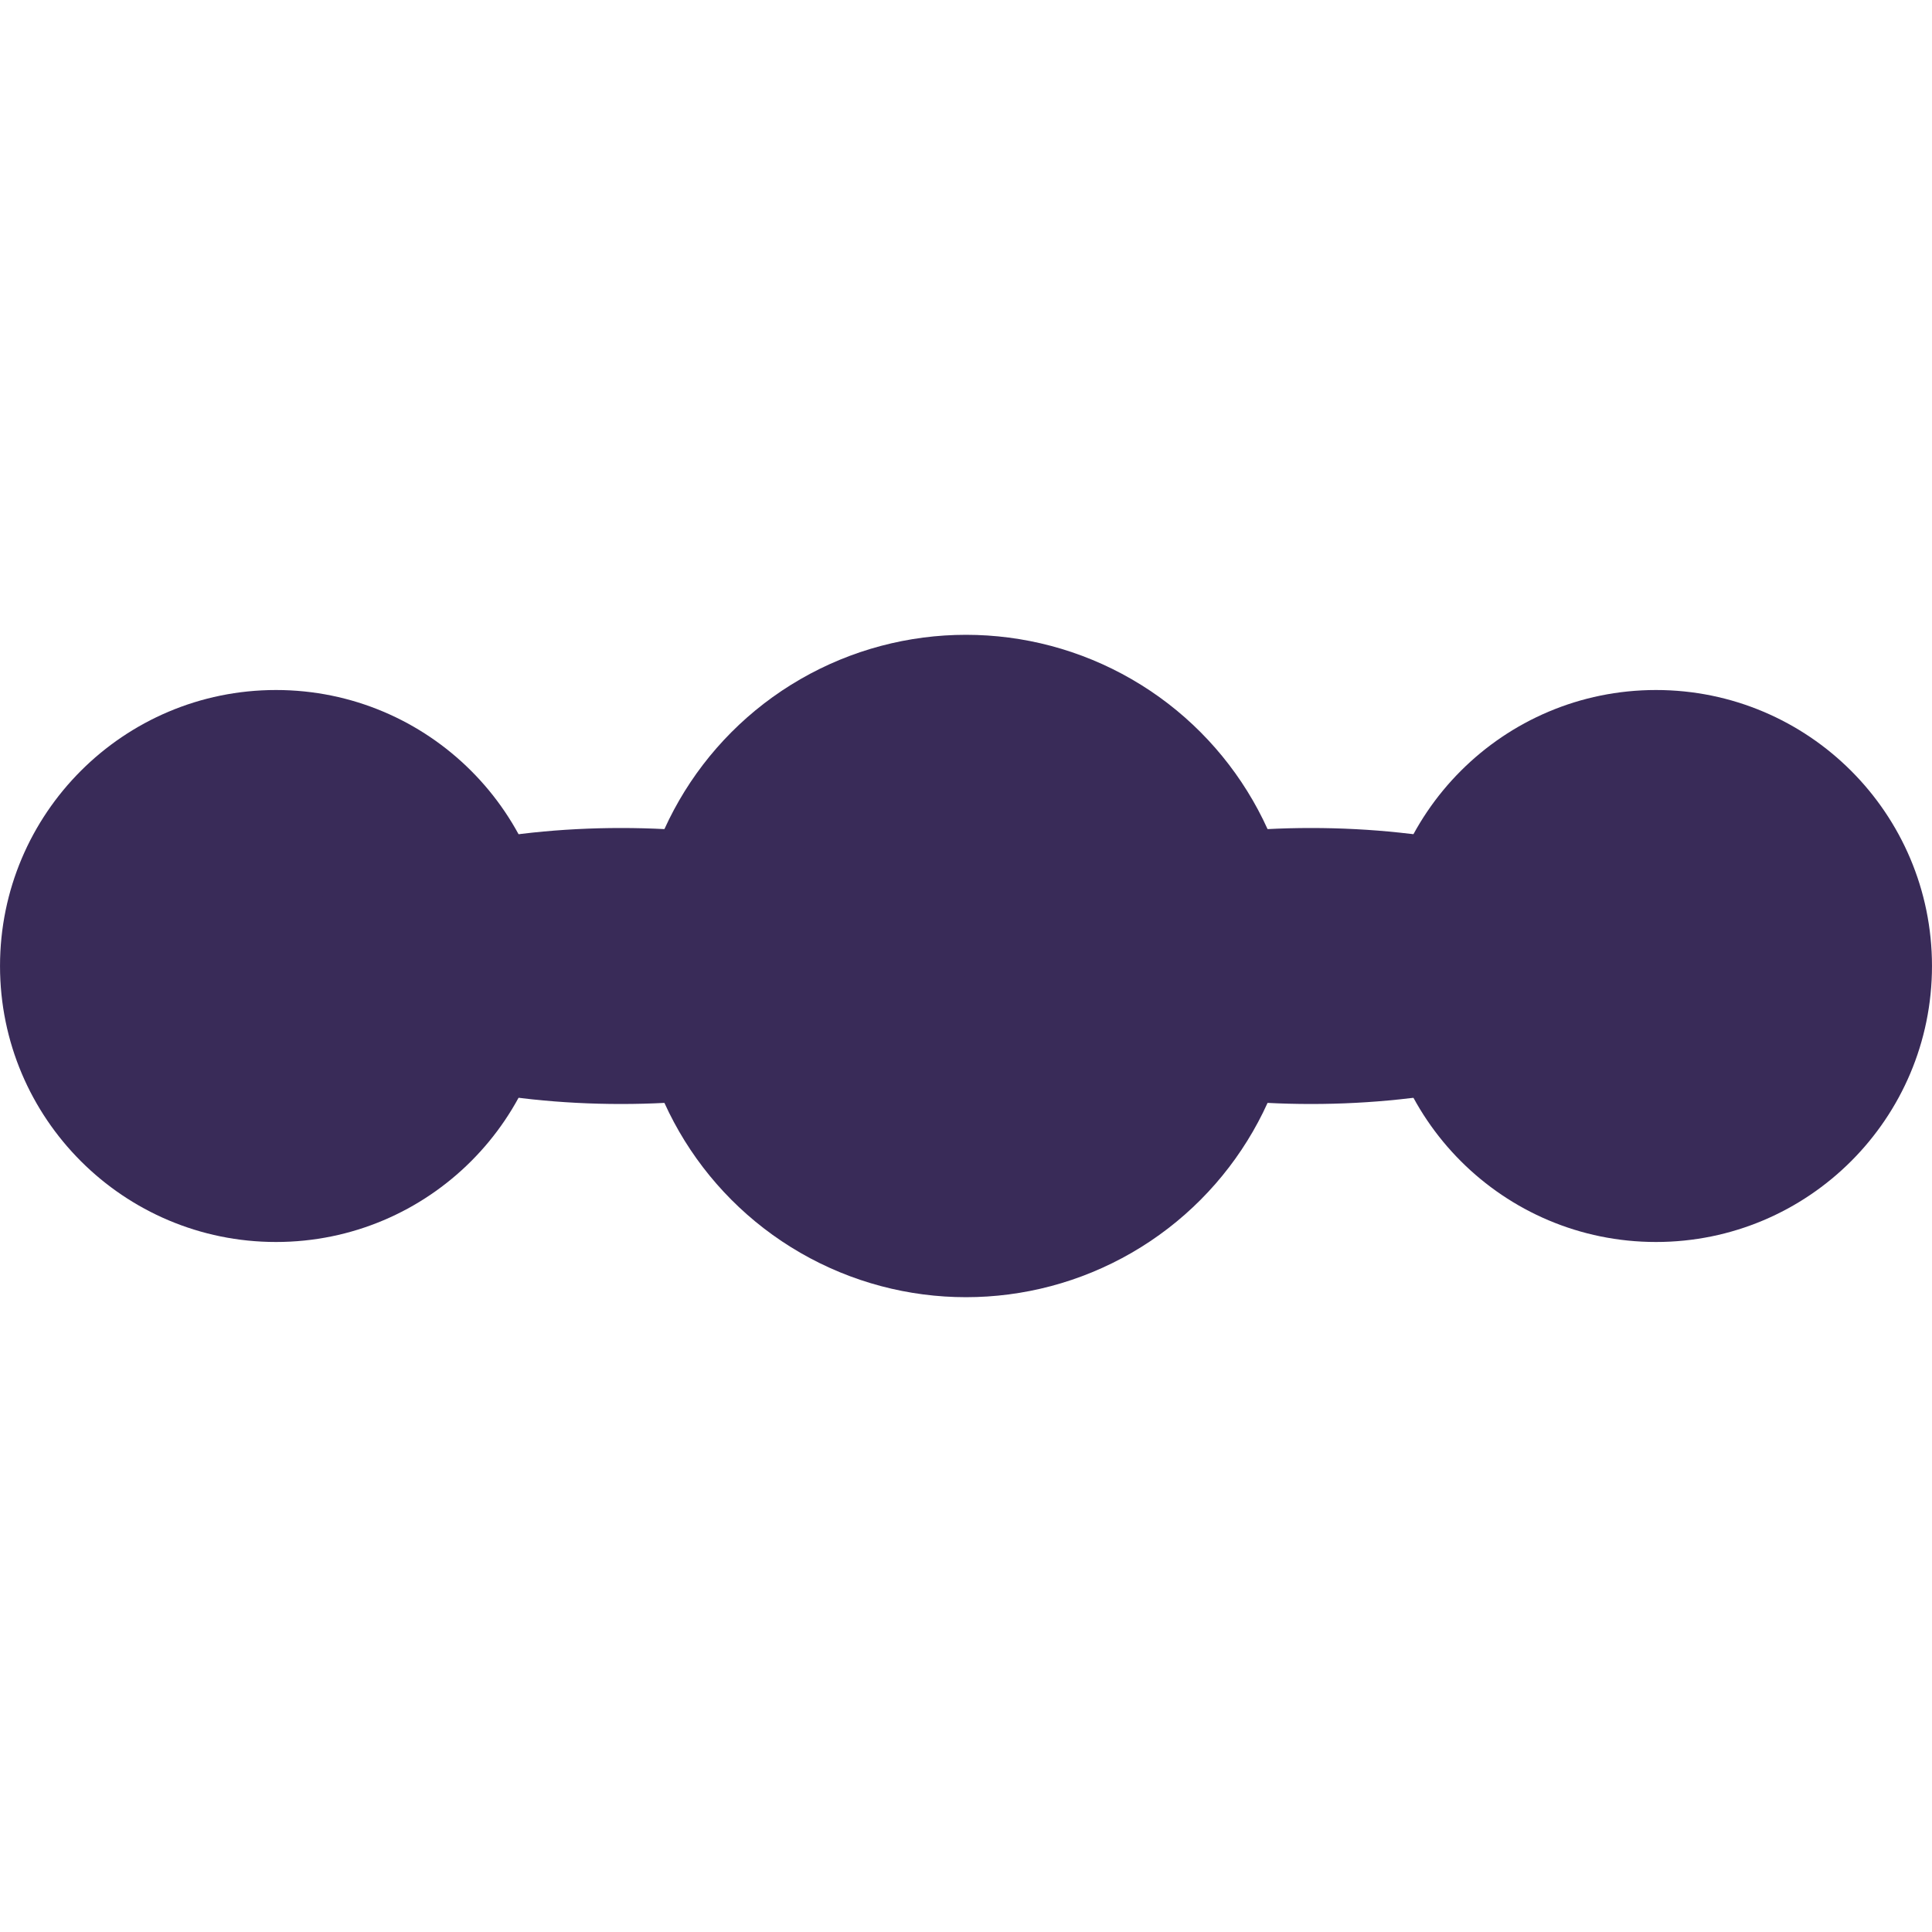
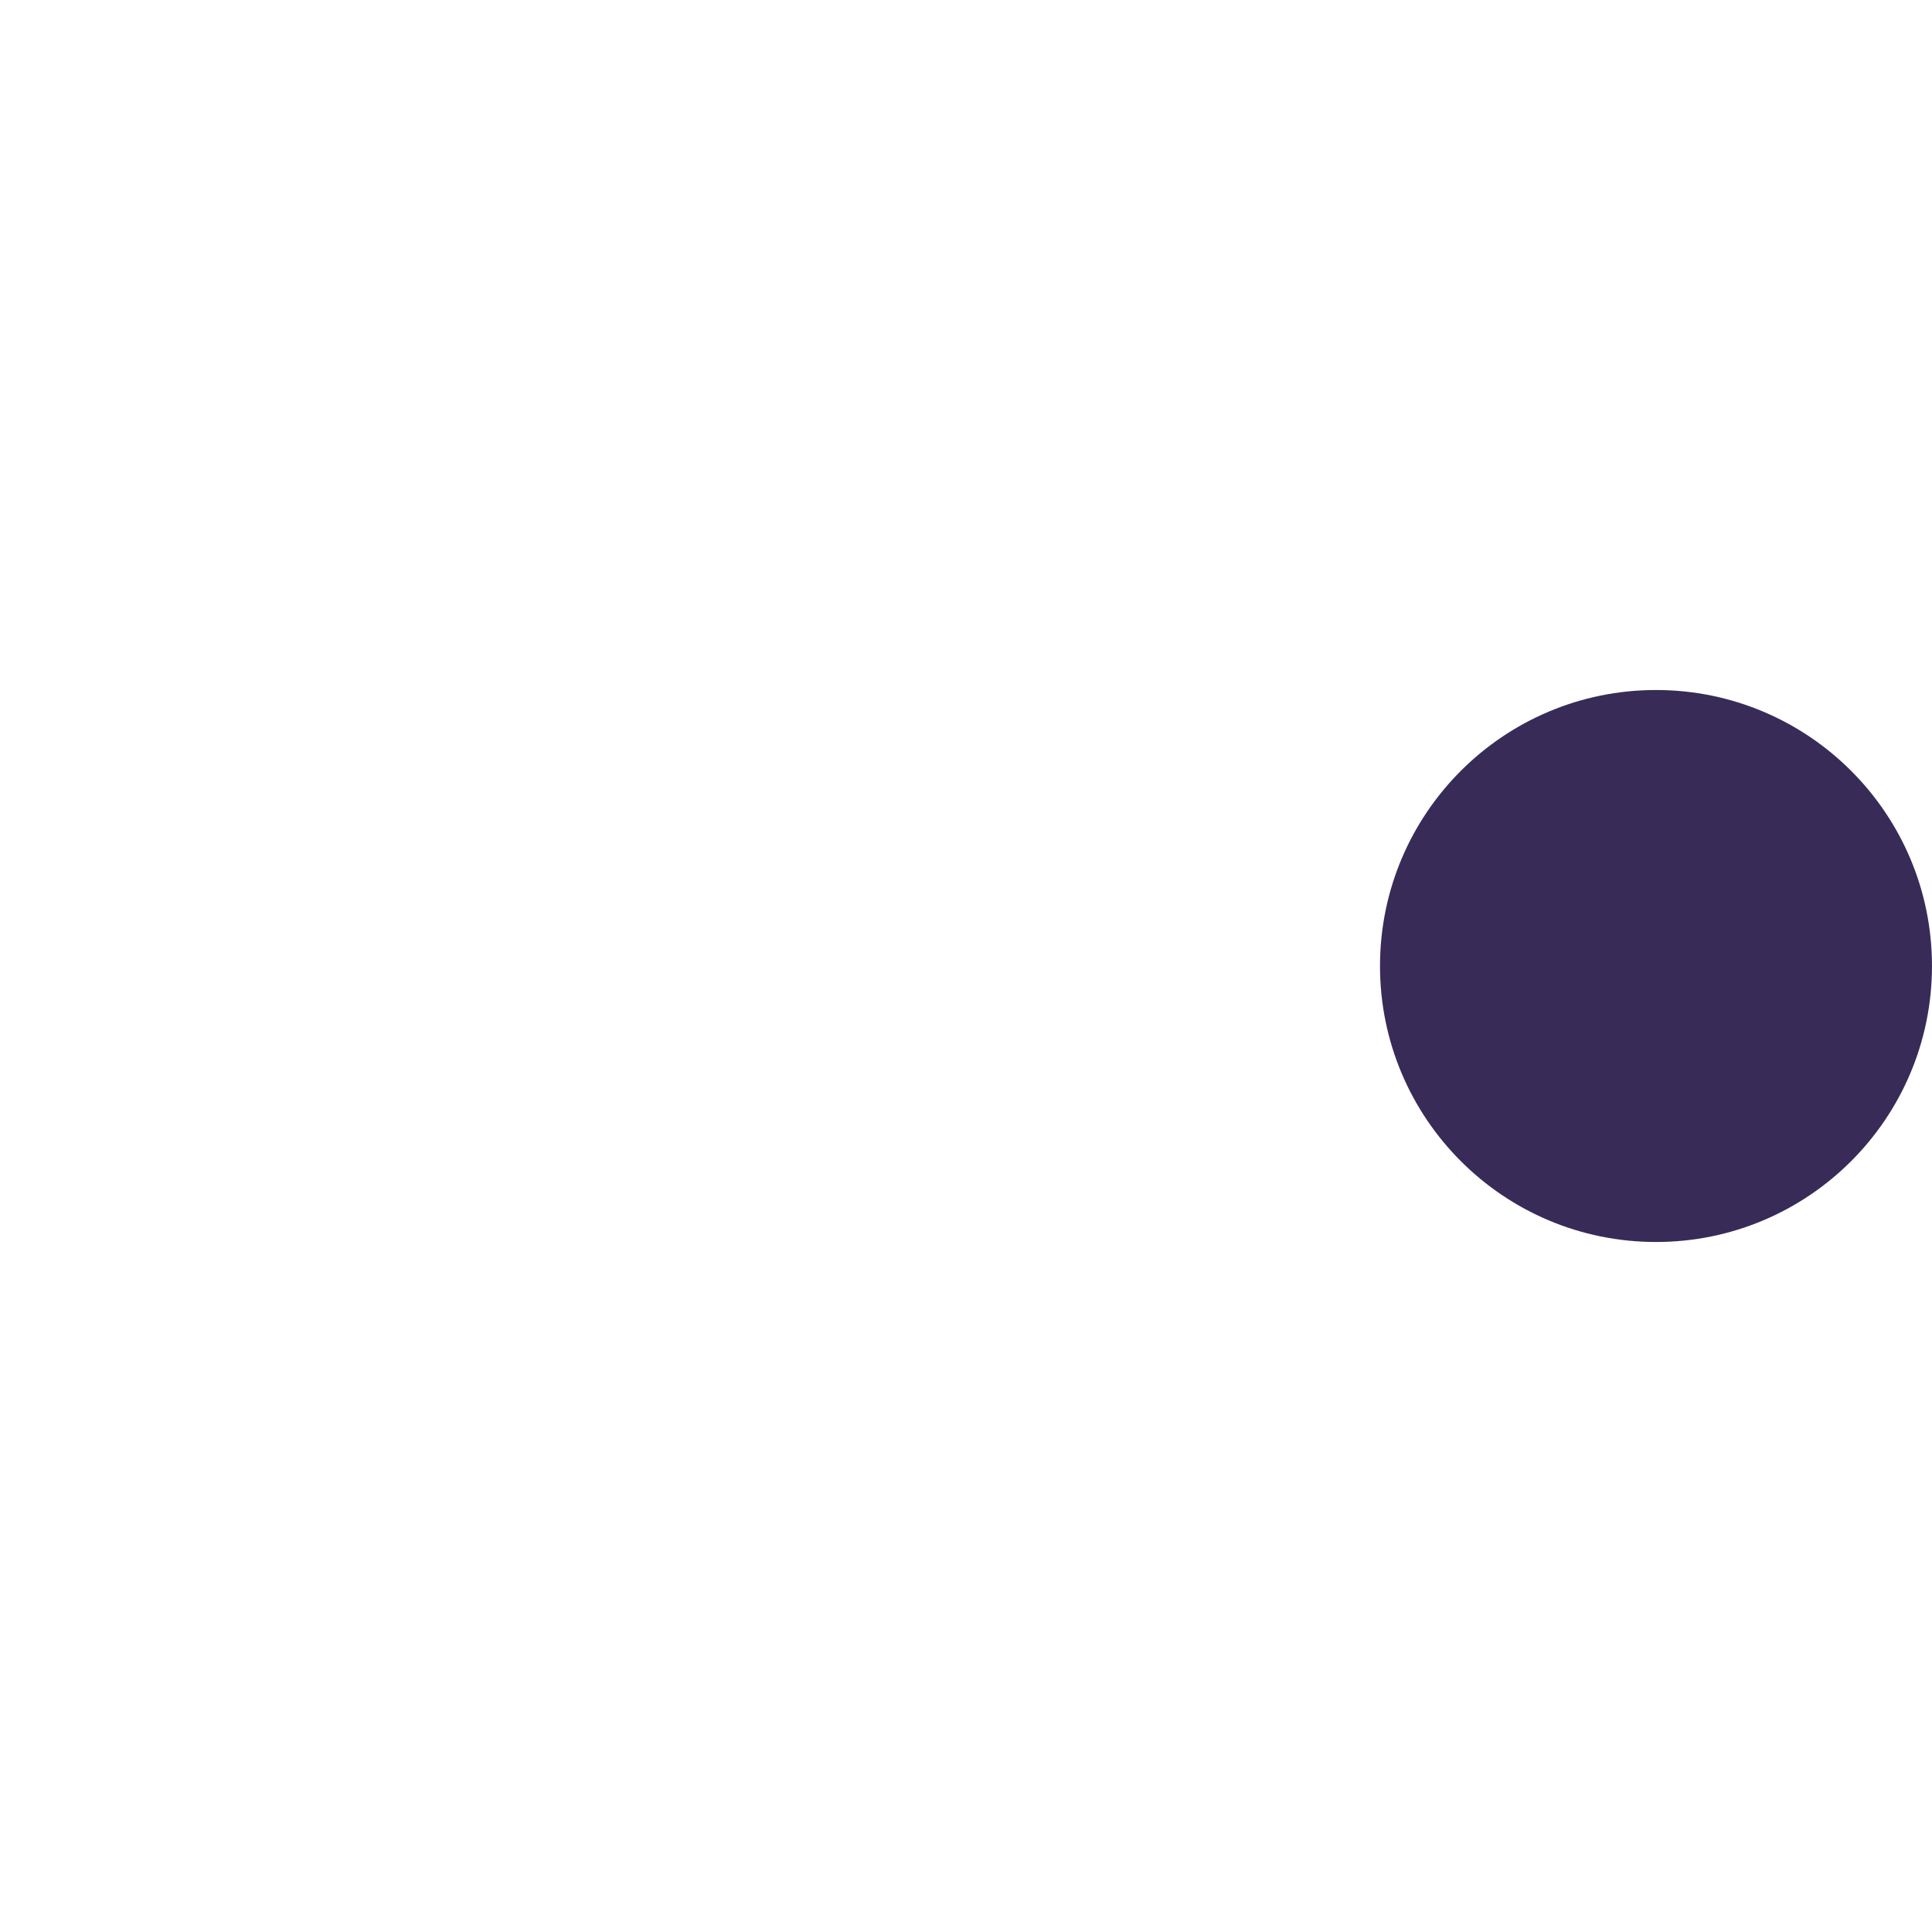
<svg xmlns="http://www.w3.org/2000/svg" xml:space="preserve" width="1080px" height="1080px" version="1.1" style="shape-rendering:geometricPrecision; text-rendering:geometricPrecision; image-rendering:optimizeQuality; fill-rule:evenodd; clip-rule:evenodd" viewBox="0 0 1078.32 1078.32">
  <defs>
    <style type="text/css">
   
    .fil1 {fill:none}
    .fil0 {fill:#392B58}
   
  </style>
  </defs>
  <g id="Camada_x0020_1">
    <g id="_105553192331584">
-       <circle class="fil0" cx="154.05" cy="539.16" r="154.04" />
-       <circle class="fil0" cx="539.16" cy="539.16" r="184.85" />
      <circle class="fil0" cx="924.27" cy="539.16" r="154.04" />
-       <ellipse class="fil0" cx="346.6" cy="539.16" rx="192.56" ry="77.02" />
-       <ellipse class="fil0" cx="731.72" cy="539.16" rx="192.56" ry="77.02" />
    </g>
-     <rect class="fil1" width="1078.32" height="1078.32" />
  </g>
</svg>